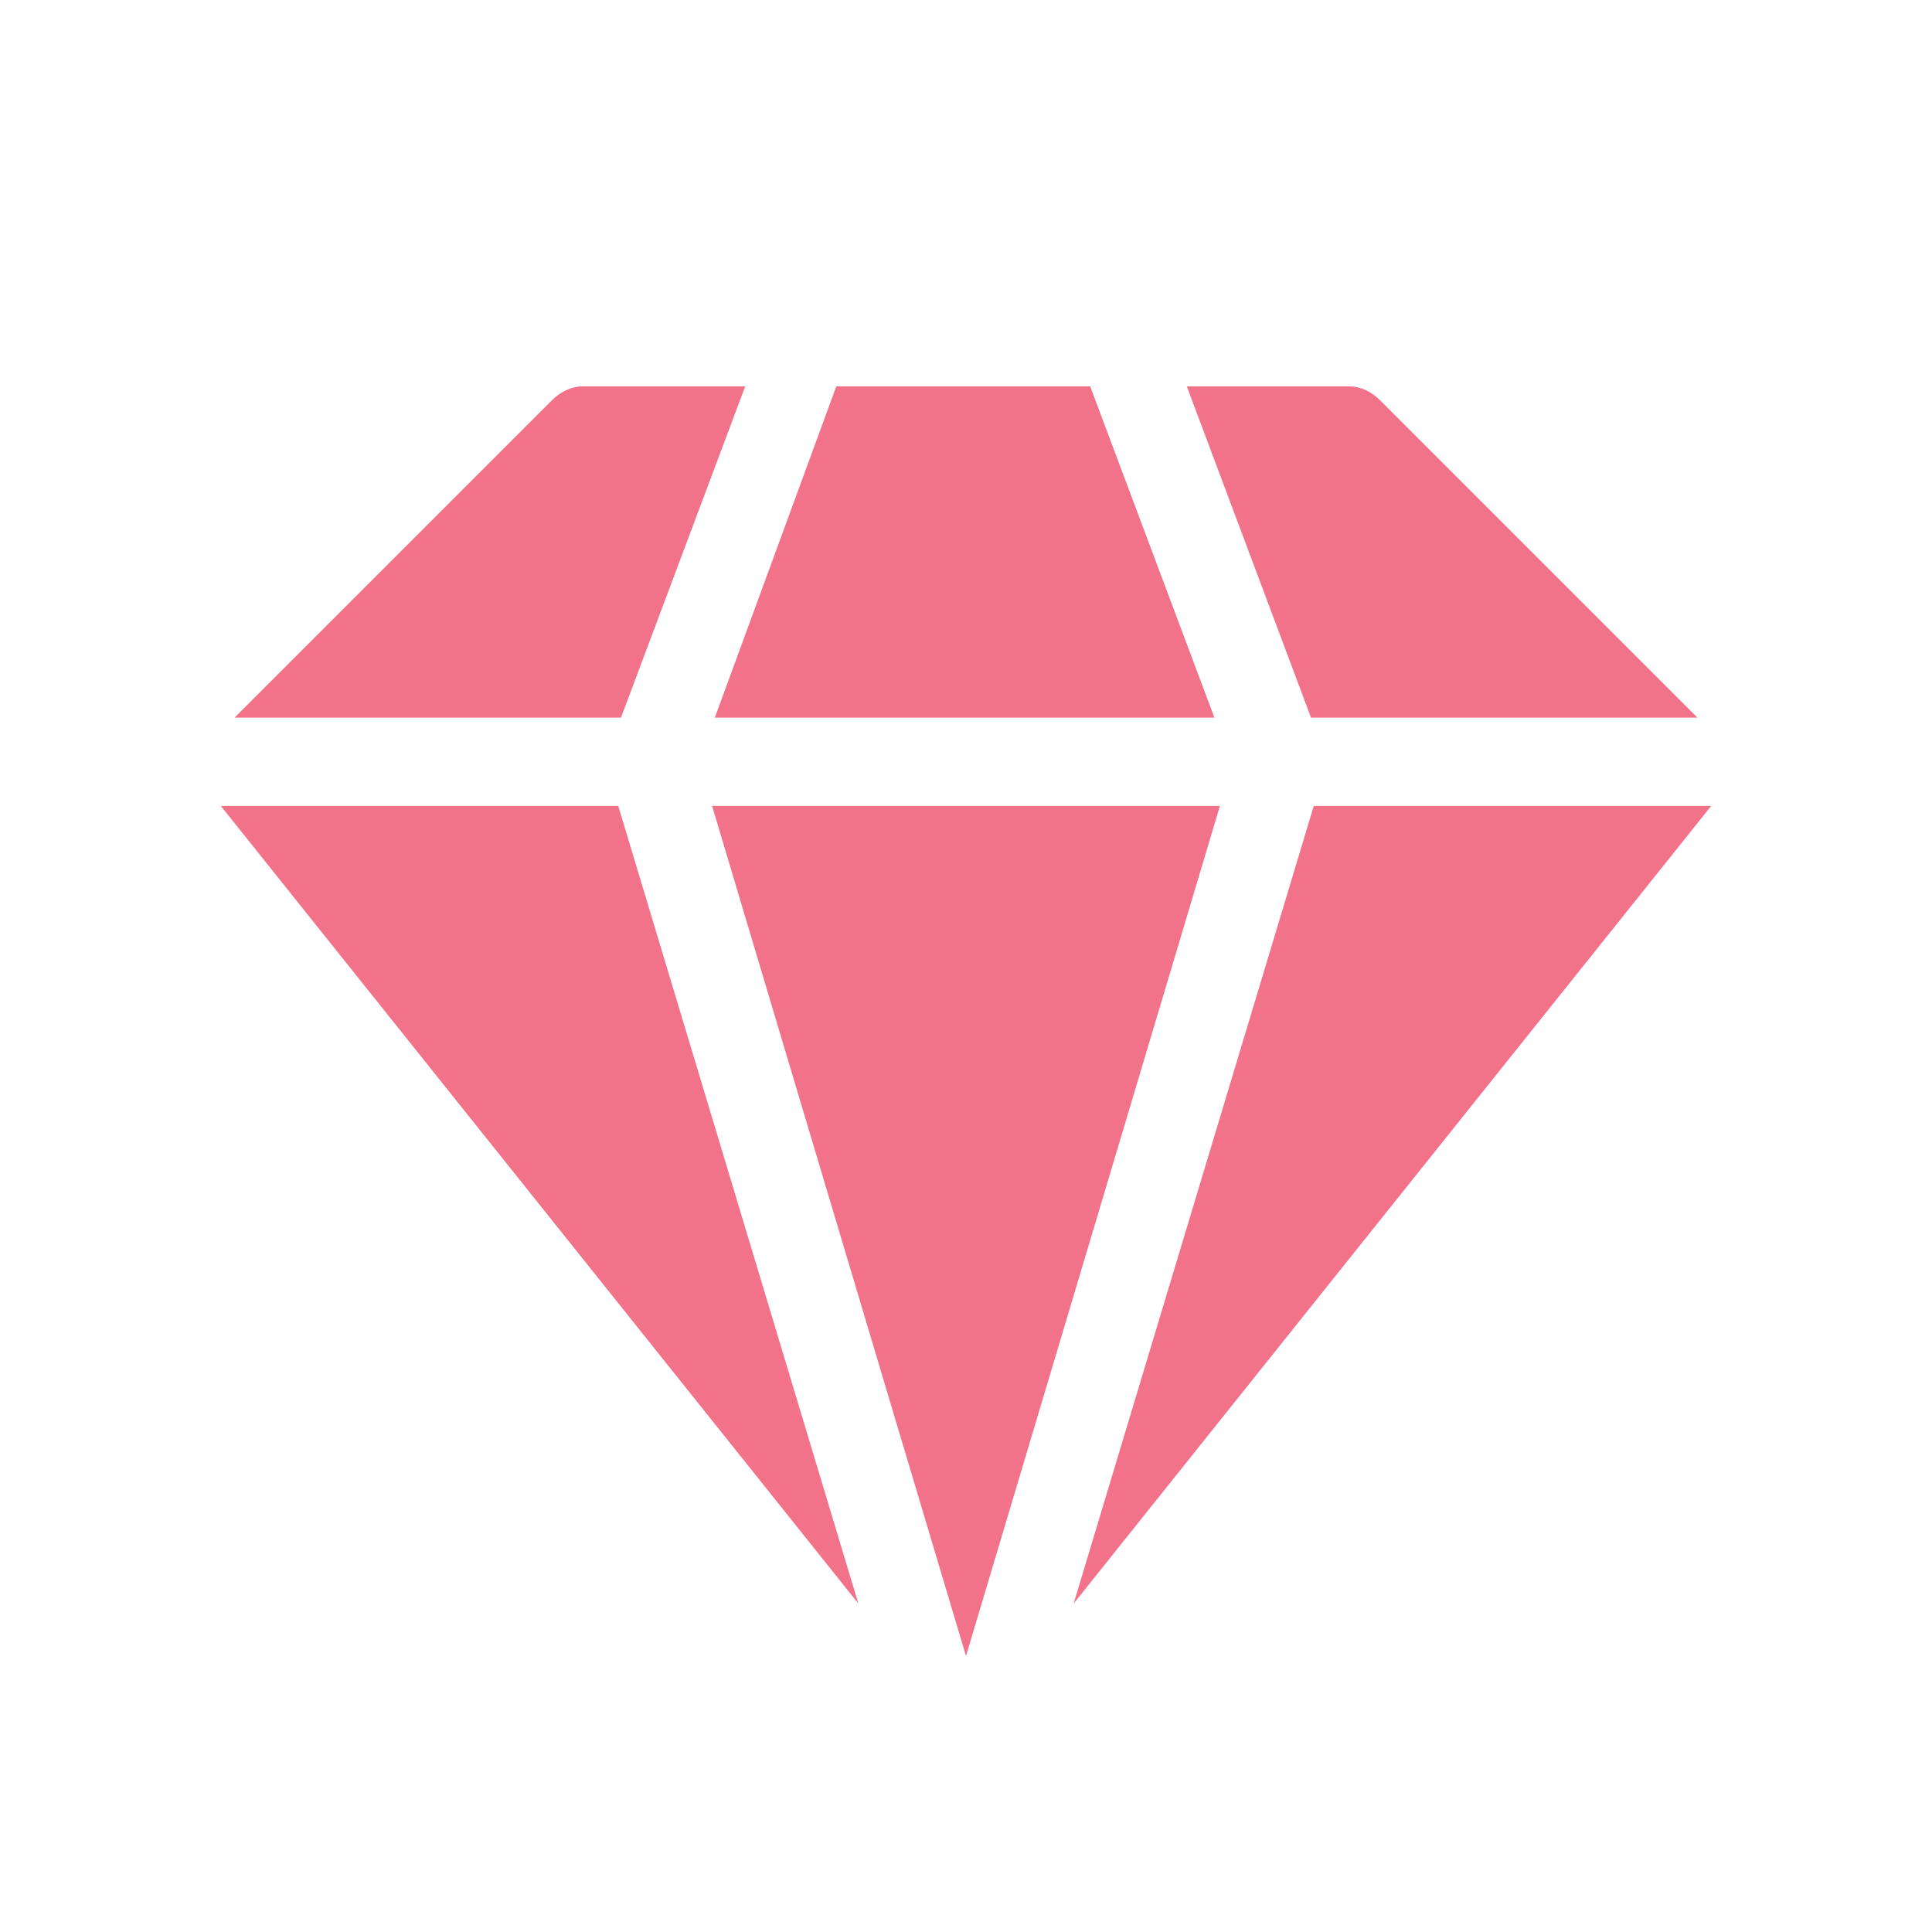
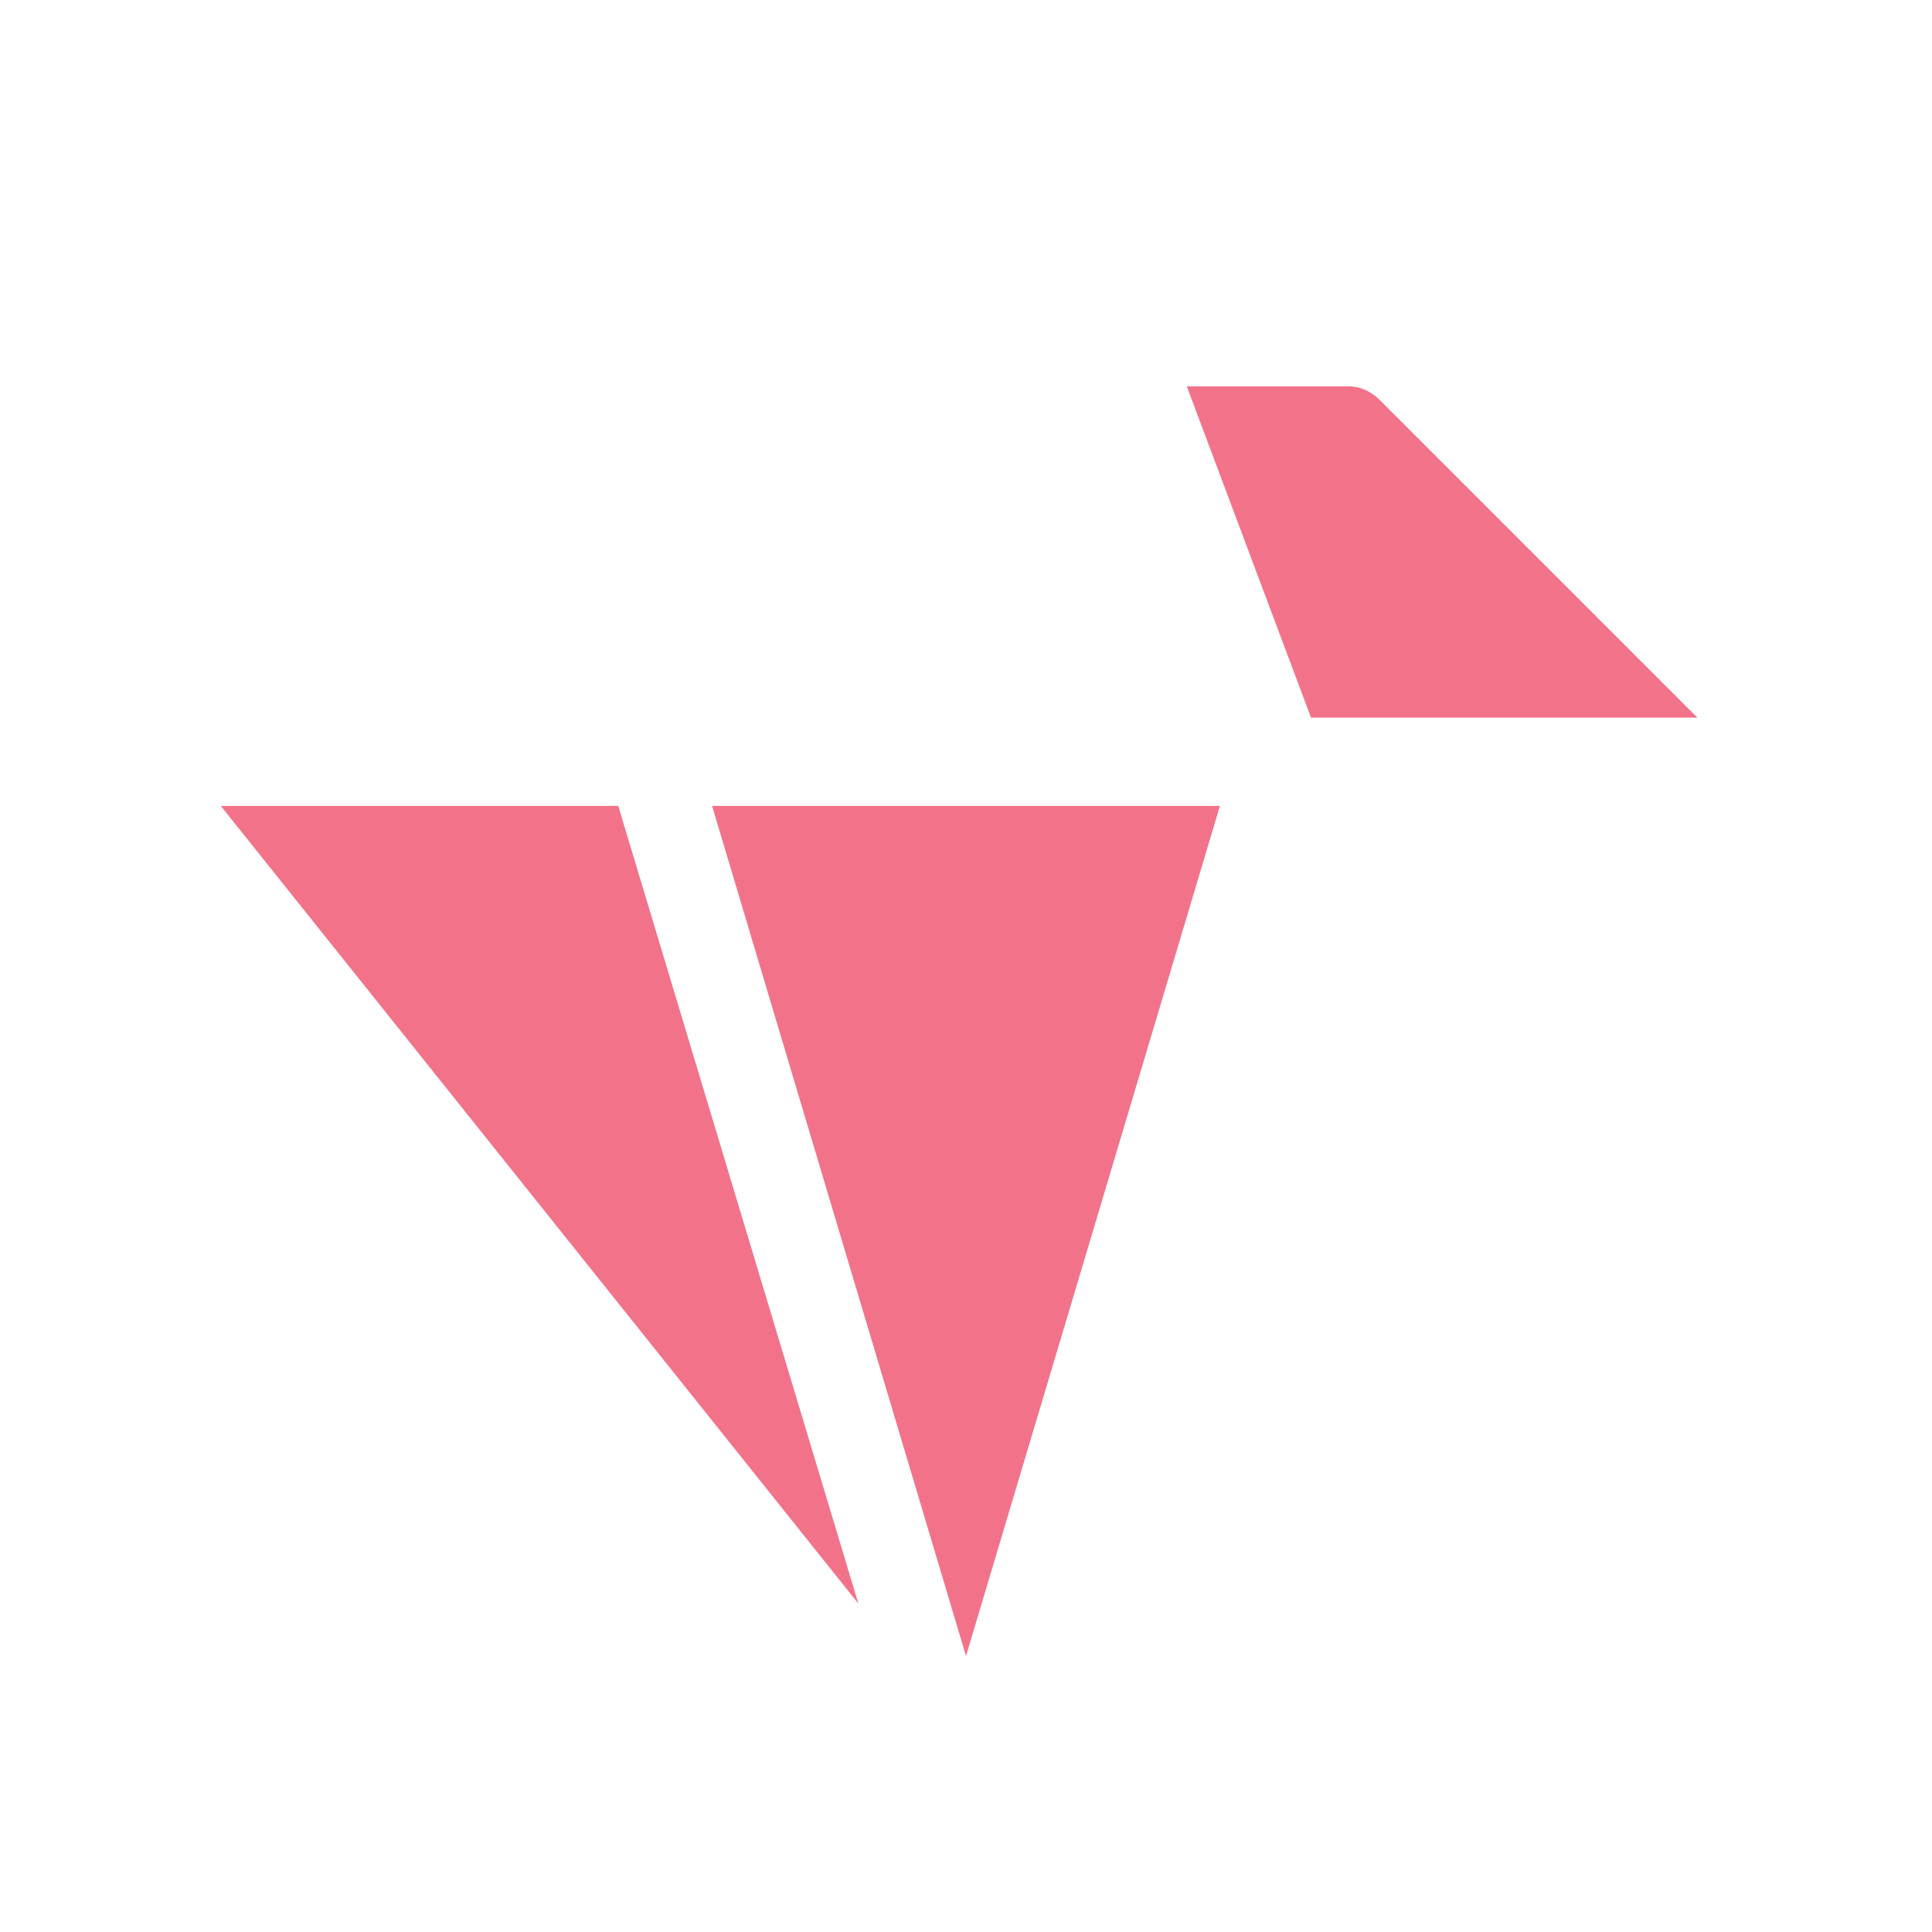
<svg xmlns="http://www.w3.org/2000/svg" version="1.1" id="Warstwa_1" x="0px" y="0px" viewBox="0 0 70 70" style="enable-background:new 0 0 70 70;" xml:space="preserve">
  <style type="text/css">
	.st0{fill:#F27389;}
</style>
-   <path class="st0" d="M47.6,29.2l-8.7,28.9L62,29.2H47.6z" />
  <path class="st0" d="M22.4,29.2H8l23.1,28.9L22.4,29.2z" />
  <path class="st0" d="M61.5,26L50,14.5c-0.3-0.3-0.7-0.5-1.1-0.5H43l4.5,12H61.5z" />
-   <path class="st0" d="M22.5,26L27,14h-5.9c-0.4,0-0.8,0.2-1.1,0.5L8.5,26H22.5z" />
  <path class="st0" d="M44.2,29.2H25.8L35,60L44.2,29.2z" />
-   <path class="st0" d="M25.9,26h18.1l-4.5-12h-9.2L25.9,26z" />
</svg>